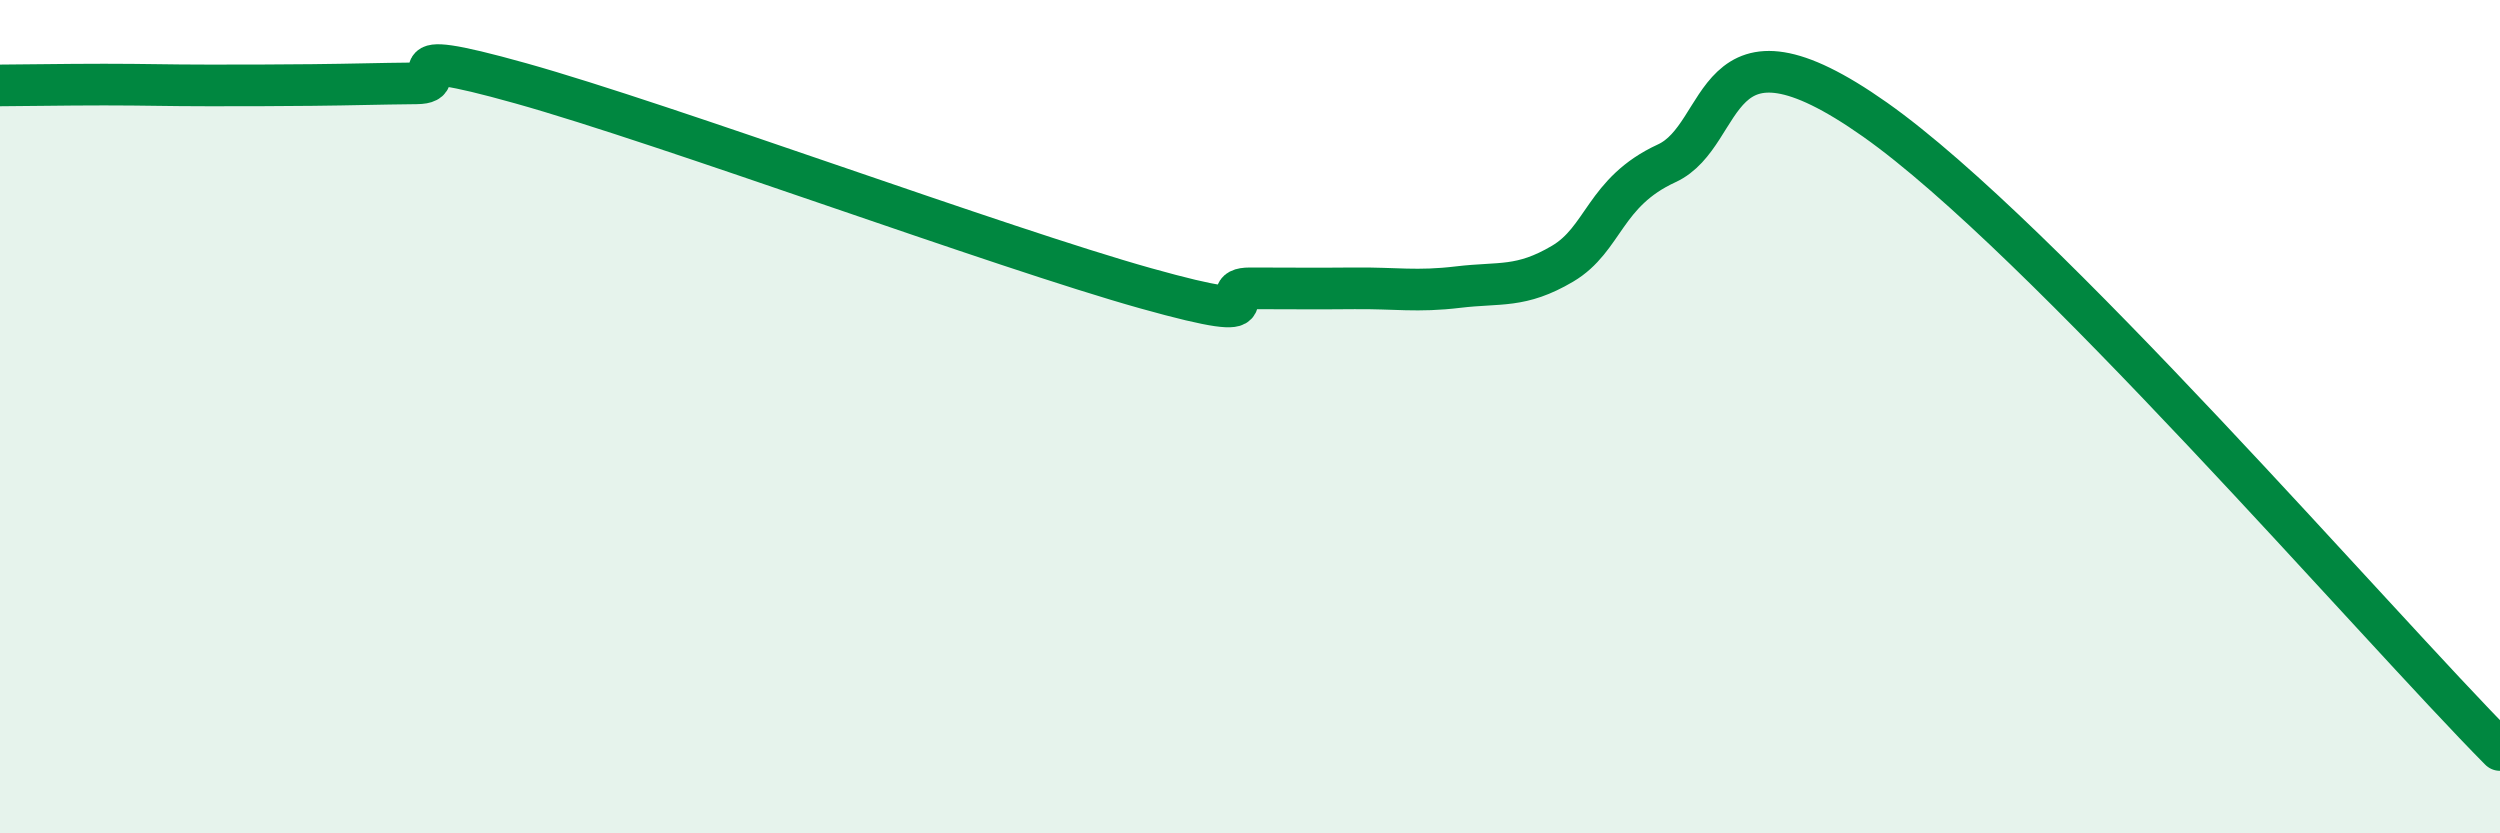
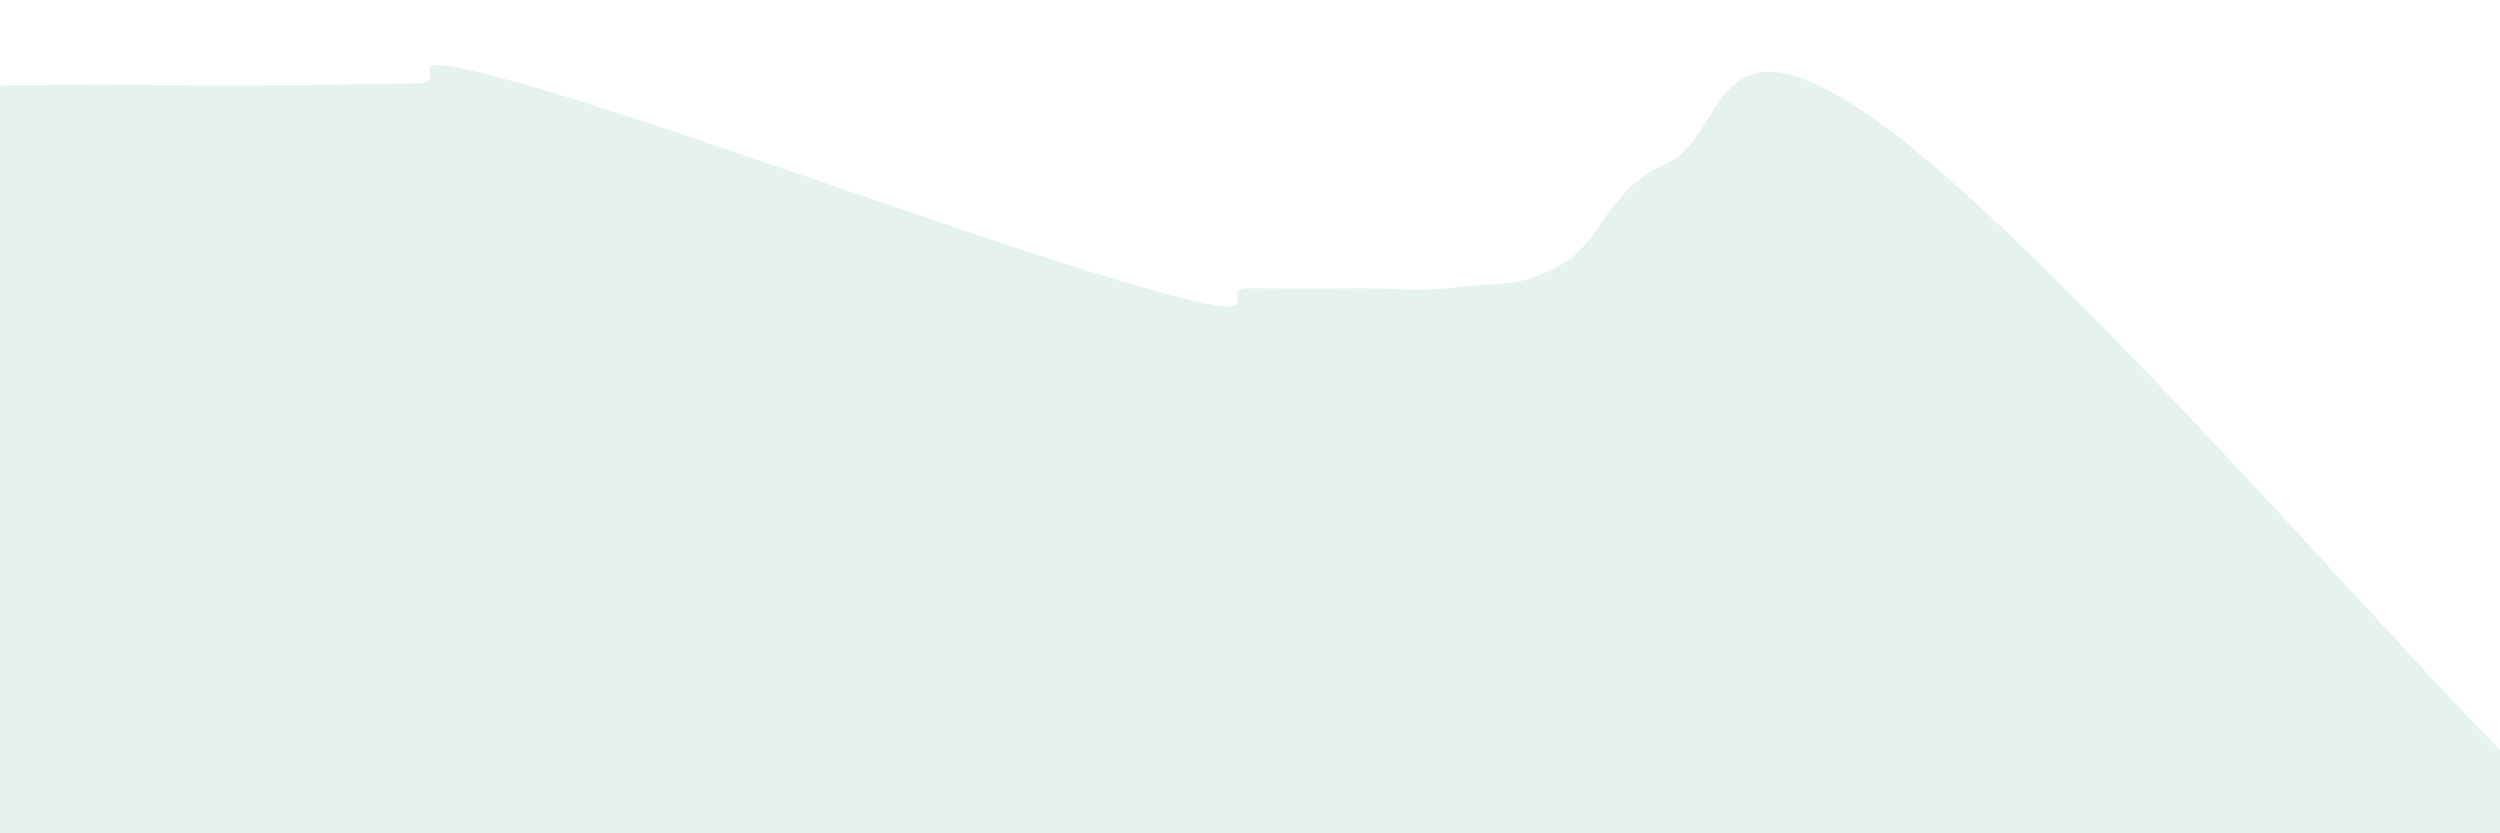
<svg xmlns="http://www.w3.org/2000/svg" width="60" height="20" viewBox="0 0 60 20">
  <path d="M 0,2.05 C 0.5,2.05 1.5,2.03 2.5,2.03 C 3.5,2.03 4,2.05 5,2.05 C 6,2.05 6.5,2.05 7.5,2.04 C 8.5,2.03 9,2.01 10,2 C 11,1.99 9,1.02 12.5,2 C 16,2.98 24,5.94 27.5,6.92 C 31,7.9 29,6.92 30,6.92 C 31,6.92 31.5,6.93 32.5,6.92 C 33.5,6.91 34,7.01 35,6.89 C 36,6.77 36.5,6.92 37.5,6.33 C 38.5,5.74 38.5,4.61 40,3.92 C 41.5,3.23 41,0.05 45,2.87 C 49,5.69 57,14.97 60,18L60 20L0 20Z" fill="#008740" opacity="0.1" stroke-linecap="round" stroke-linejoin="round" />
-   <path d="M 0,2.05 C 0.5,2.05 1.5,2.03 2.5,2.03 C 3.5,2.03 4,2.05 5,2.05 C 6,2.05 6.5,2.05 7.5,2.04 C 8.5,2.03 9,2.01 10,2 C 11,1.99 9,1.02 12.5,2 C 16,2.98 24,5.94 27.5,6.92 C 31,7.9 29,6.92 30,6.92 C 31,6.92 31.5,6.93 32.5,6.92 C 33.5,6.91 34,7.01 35,6.89 C 36,6.77 36.5,6.92 37.5,6.33 C 38.5,5.74 38.5,4.61 40,3.92 C 41.5,3.23 41,0.05 45,2.87 C 49,5.69 57,14.97 60,18" stroke="#008740" stroke-width="1" fill="none" stroke-linecap="round" stroke-linejoin="round" />
</svg>